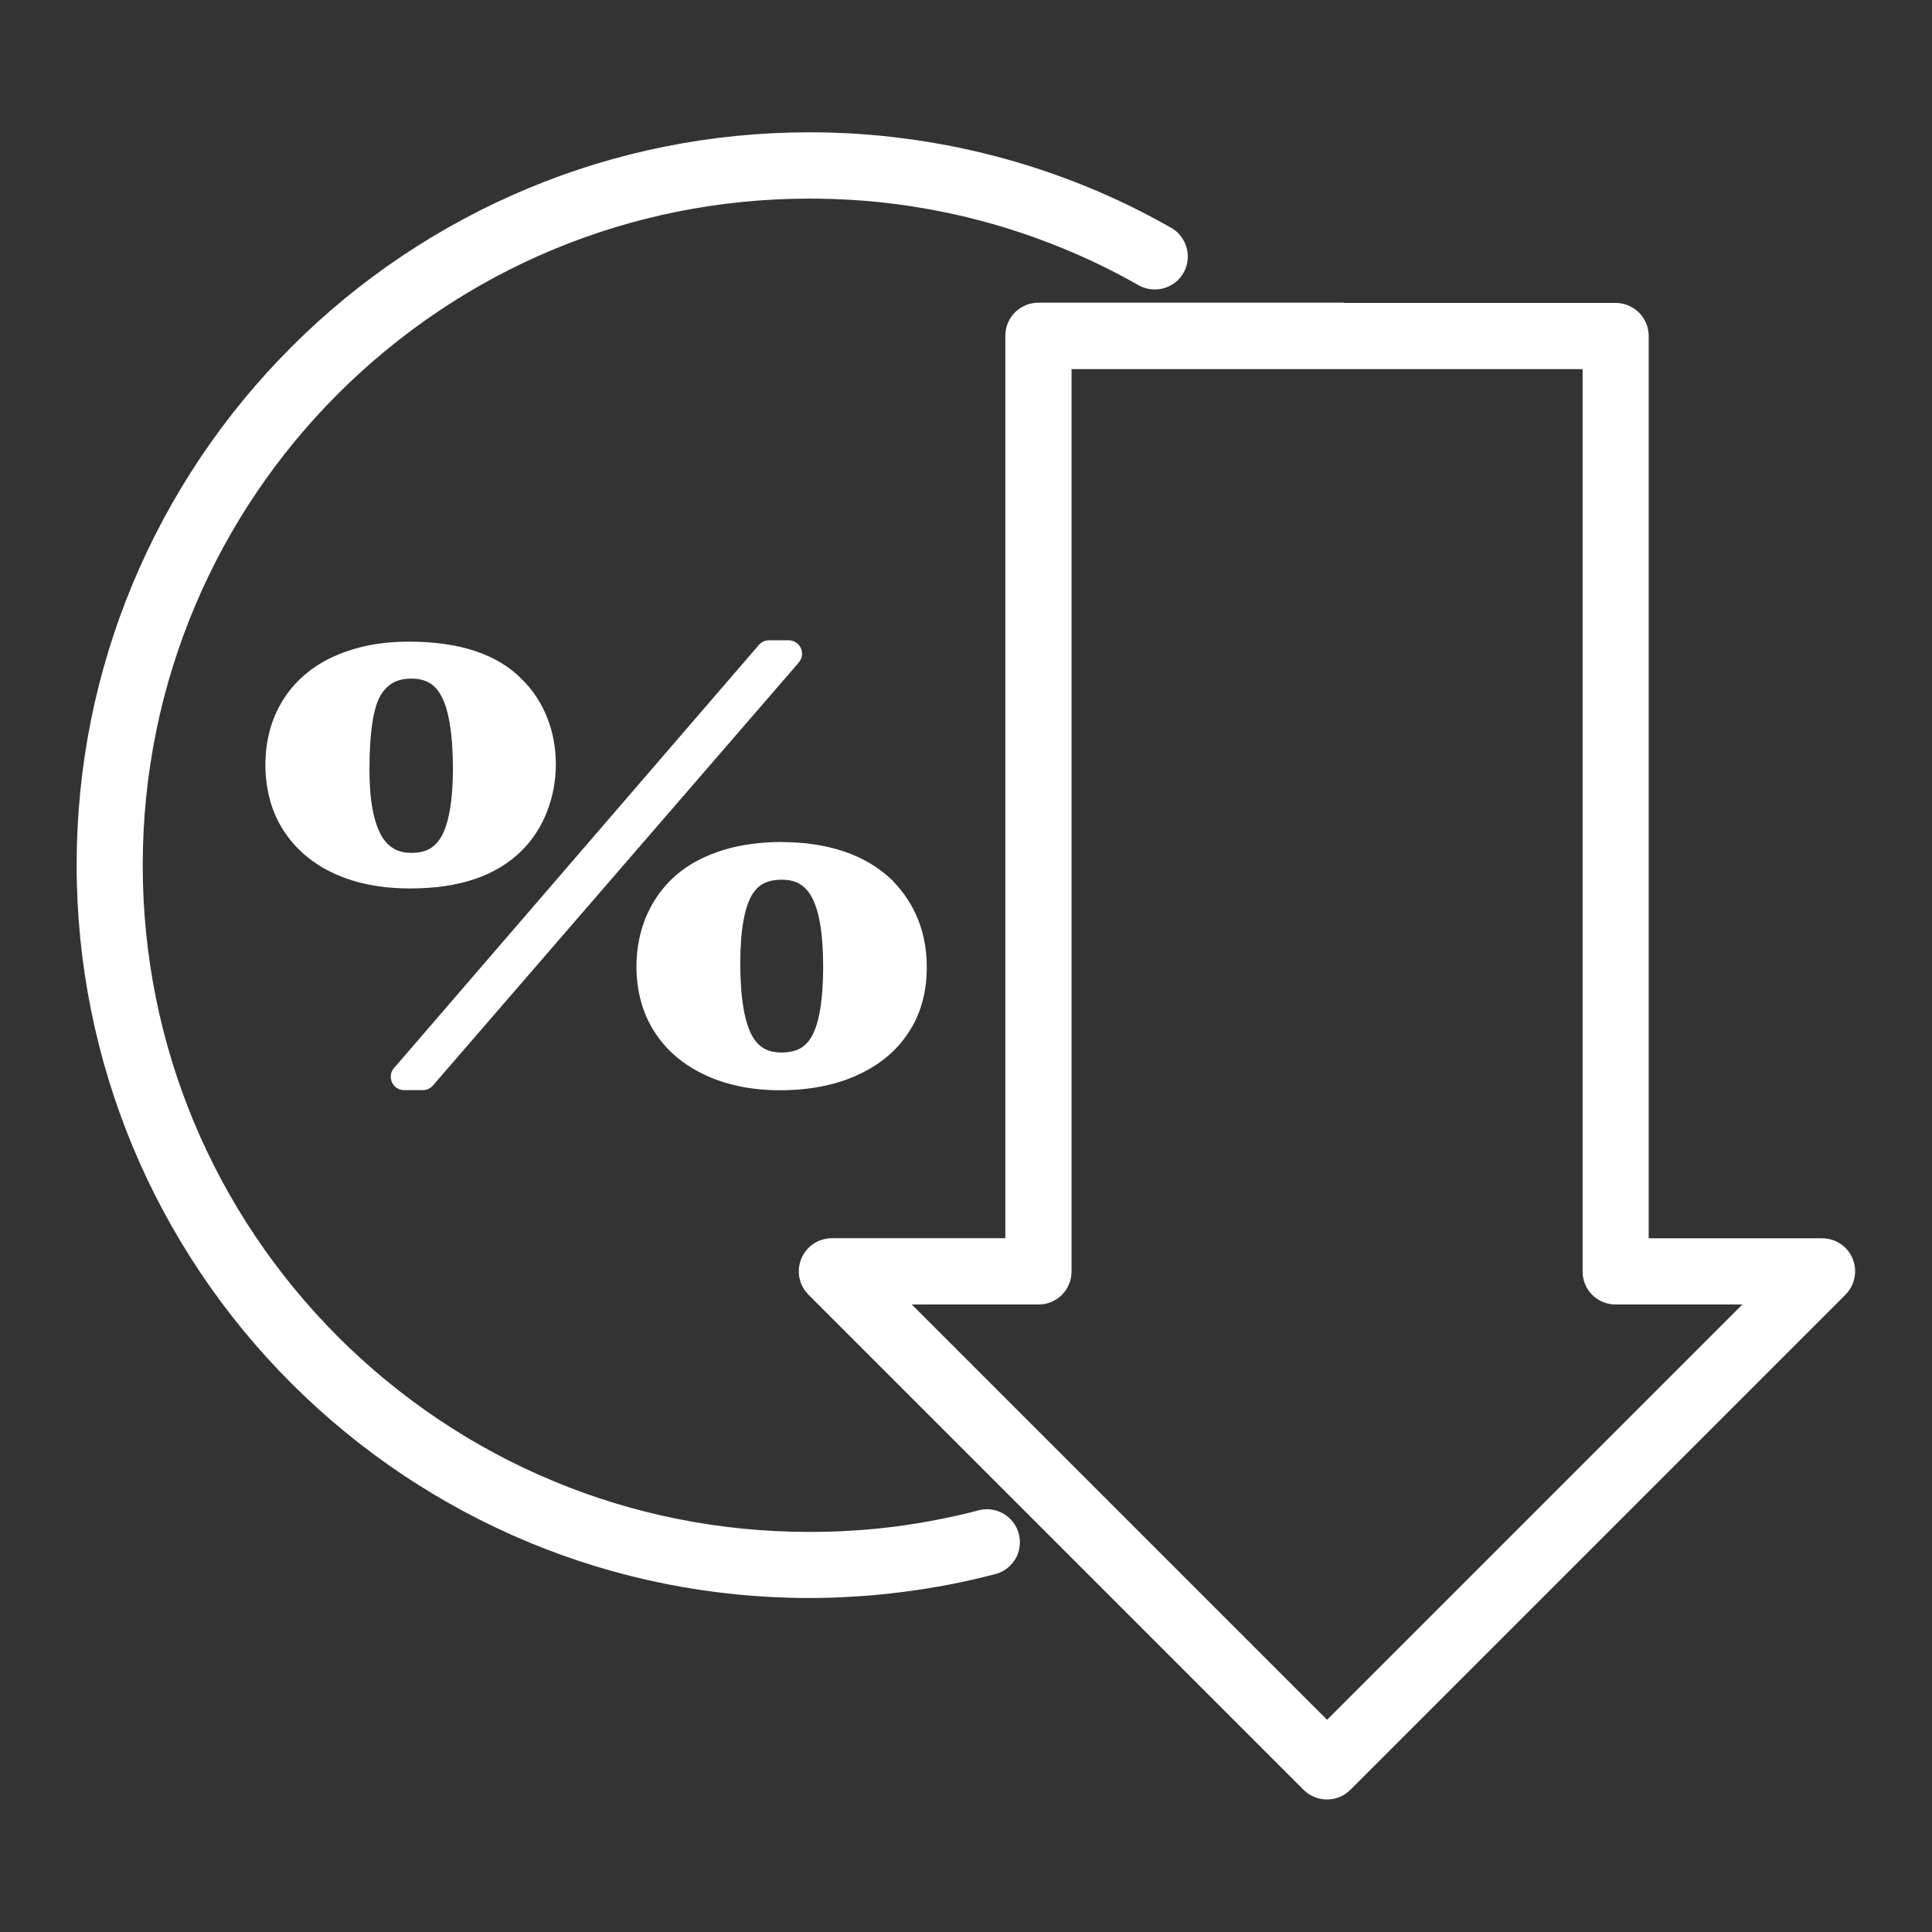
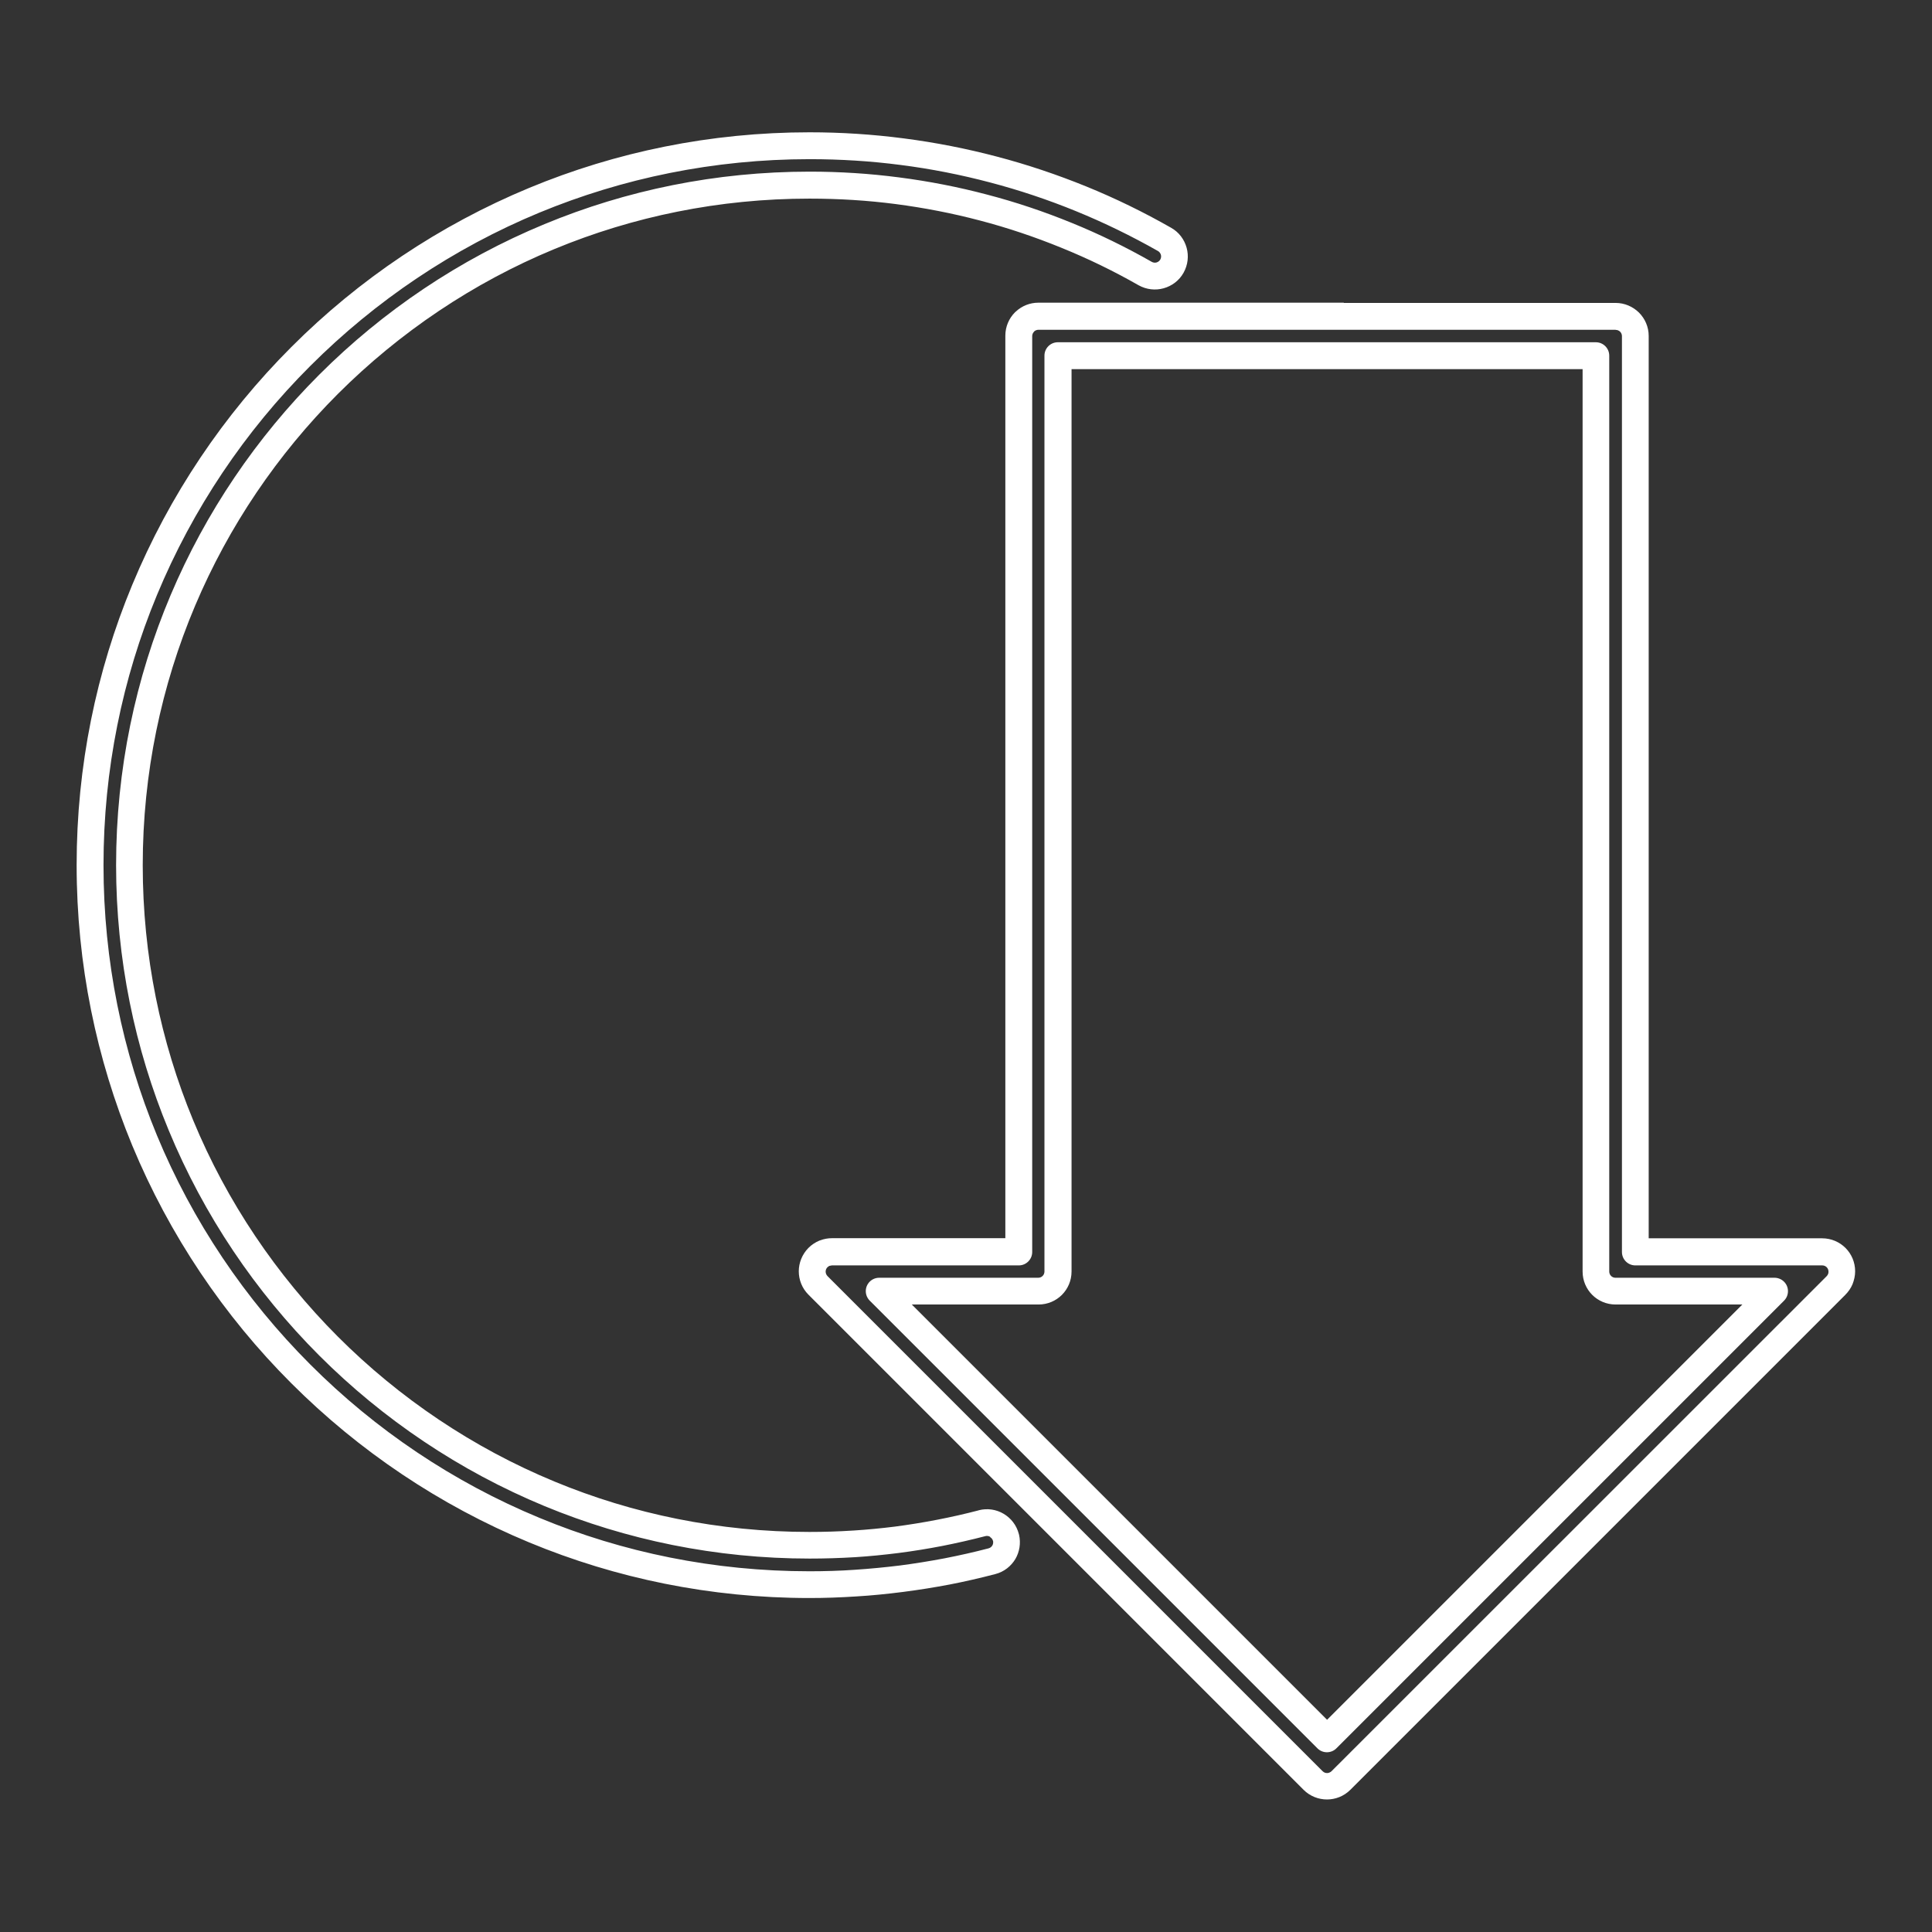
<svg xmlns="http://www.w3.org/2000/svg" xml:space="preserve" width="12.7mm" height="12.7mm" version="1.1" style="shape-rendering:geometricPrecision; text-rendering:geometricPrecision; image-rendering:optimizeQuality; fill-rule:evenodd; clip-rule:evenodd" viewBox="0 0 170.42 170.42">
  <rect x="0" y="0" width="170.42" height="170.42" fill="#333333" stroke="none" />
  <defs>
    <style type="text/css">
   
    .fil0 {fill:none}
    .fil1 {fill:white;fill-rule:nonzero}
   
  </style>
  </defs>
  <g id="Layer_x0020_1">
    <rect class="fil0" x="-0" width="170.42" height="170.42" />
    <g id="_1937680717088">
-       <path class="fil1" d="M86.62 134.36c0.92,-0.24 1.87,0.32 2.11,1.24 0.24,0.92 -0.32,1.87 -1.24,2.11 -2.58,0.67 -5.24,1.19 -7.96,1.54 -2.69,0.34 -5.41,0.52 -8.12,0.52 -17.52,0 -33.39,-7.1 -44.87,-18.59 -11.48,-11.48 -18.59,-27.35 -18.59,-44.87 0,-17.52 7.11,-33.39 18.59,-44.87 11.48,-11.48 27.35,-18.59 44.87,-18.59 5.59,0 11.02,0.73 16.21,2.09 5.34,1.41 10.41,3.5 15.1,6.16 0.83,0.47 1.12,1.53 0.65,2.36 -0.47,0.83 -1.53,1.12 -2.36,0.65 -4.43,-2.52 -9.23,-4.5 -14.27,-5.83 -4.88,-1.29 -10.02,-1.97 -15.33,-1.97 -16.57,0 -31.57,6.71 -42.42,17.57 -10.85,10.85 -17.57,25.85 -17.57,42.42 0,16.57 6.72,31.57 17.57,42.42 10.85,10.85 25.86,17.57 42.42,17.57 2.64,0 5.21,-0.16 7.69,-0.48 2.55,-0.33 5.07,-0.82 7.52,-1.46z" />
      <path class="fil1" d="M86.33 133.22c0.77,-0.2 1.56,-0.07 2.2,0.31 0.64,0.38 1.14,1 1.34,1.78l0.02 0.07c0.17,0.75 0.04,1.51 -0.32,2.13 -0.38,0.64 -1,1.14 -1.78,1.34 -1.34,0.35 -2.69,0.66 -4.03,0.92 -1.32,0.25 -2.68,0.47 -4.08,0.65 -1.4,0.18 -2.79,0.32 -4.15,0.4 -1.39,0.09 -2.76,0.14 -4.12,0.14 -8.75,0 -17.1,-1.74 -24.72,-4.9 -7.91,-3.28 -15.03,-8.08 -20.99,-14.04 -5.96,-5.95 -10.76,-13.08 -14.04,-20.99 -3.15,-7.62 -4.9,-15.97 -4.9,-24.72 0,-8.75 1.74,-17.1 4.9,-24.71 3.28,-7.91 8.08,-15.03 14.04,-20.99 5.95,-5.96 13.08,-10.76 20.99,-14.04 7.62,-3.16 15.97,-4.9 24.72,-4.9 2.8,0 5.58,0.18 8.33,0.54 2.79,0.36 5.52,0.9 8.18,1.6 2.71,0.71 5.34,1.6 7.88,2.63 2.58,1.05 5.08,2.27 7.5,3.65 0.7,0.39 1.17,1.04 1.37,1.76 0.2,0.72 0.12,1.51 -0.27,2.21 -0.39,0.7 -1.04,1.17 -1.76,1.37 -0.72,0.2 -1.51,0.12 -2.21,-0.27 -2.17,-1.24 -4.45,-2.35 -6.82,-3.31 -2.33,-0.95 -4.73,-1.76 -7.18,-2.4 -2.42,-0.64 -4.9,-1.12 -7.42,-1.45 -2.46,-0.32 -5.01,-0.48 -7.61,-0.48 -7.97,0 -15.57,1.58 -22.5,4.45 -7.18,2.97 -13.66,7.35 -19.09,12.77 -10.64,10.64 -17.22,25.34 -17.22,41.58 0,7.97 1.58,15.57 4.45,22.5 2.97,7.18 7.35,13.66 12.77,19.09 5.43,5.43 11.91,9.8 19.09,12.77 6.92,2.87 14.52,4.45 22.5,4.45 1.31,0 2.58,-0.04 3.81,-0.12l0.02 -0c1.28,-0.08 2.51,-0.2 3.71,-0.35 1.22,-0.16 2.46,-0.36 3.7,-0.6 1.25,-0.24 2.48,-0.52 3.67,-0.83zm1.01 2.34c-0.12,-0.07 -0.27,-0.1 -0.42,-0.06 -1.27,0.33 -2.55,0.62 -3.82,0.87 -1.24,0.24 -2.53,0.45 -3.85,0.62 -1.28,0.16 -2.57,0.29 -3.85,0.37l-0.02 0c-1.32,0.08 -2.64,0.12 -3.96,0.12 -8.28,0 -16.18,-1.65 -23.39,-4.63 -7.49,-3.1 -14.24,-7.65 -19.87,-13.28 -5.63,-5.63 -10.18,-12.37 -13.28,-19.87 -2.99,-7.21 -4.64,-15.11 -4.64,-23.39 0,-16.89 6.85,-32.19 17.92,-43.26 5.63,-5.63 12.37,-10.18 19.87,-13.28 7.21,-2.99 15.11,-4.63 23.39,-4.63 2.66,0 5.3,0.17 7.9,0.51 2.64,0.34 5.23,0.85 7.73,1.51 2.57,0.67 5.06,1.51 7.46,2.49 2.44,0.99 4.81,2.15 7.09,3.45 0.13,0.07 0.28,0.09 0.42,0.05 0.13,-0.04 0.26,-0.13 0.33,-0.26 0.07,-0.13 0.09,-0.28 0.05,-0.42 -0.04,-0.13 -0.13,-0.26 -0.26,-0.33 -2.31,-1.31 -4.72,-2.49 -7.22,-3.51 -2.47,-1.01 -5.01,-1.86 -7.6,-2.54 -2.58,-0.68 -5.21,-1.2 -7.88,-1.54 -2.61,-0.34 -5.29,-0.51 -8.03,-0.51 -8.44,0 -16.49,1.68 -23.82,4.71 -7.61,3.15 -14.47,7.78 -20.22,13.53 -5.75,5.74 -10.37,12.6 -13.53,20.22 -3.04,7.33 -4.71,15.38 -4.71,23.82 0,8.44 1.68,16.49 4.71,23.82 3.15,7.61 7.78,14.47 13.53,20.22 5.74,5.75 12.6,10.38 20.22,13.53 7.33,3.04 15.38,4.71 23.82,4.71 1.34,0 2.67,-0.04 3.97,-0.13 1.36,-0.09 2.69,-0.22 4,-0.38 1.3,-0.17 2.61,-0.38 3.93,-0.63 1.33,-0.26 2.62,-0.55 3.88,-0.88 0.15,-0.04 0.27,-0.13 0.34,-0.25 0.07,-0.11 0.09,-0.25 0.07,-0.39l-0.01 -0.02c-0.04,-0.15 -0.13,-0.26 -0.25,-0.33z" />
-       <path class="fil1" d="M118.54 27.9l23.97 0c0.96,0 1.74,0.78 1.74,1.74l0 80.79 16.49 0c0.96,0 1.74,0.78 1.74,1.74 0,0.49 -0.21,0.94 -0.54,1.25l-43.65 43.65c-0.68,0.68 -1.78,0.68 -2.45,0l-43.68 -43.68c-0.68,-0.68 -0.68,-1.78 0,-2.45 0.34,-0.34 0.78,-0.51 1.23,-0.51l16.49 -0 0 -80.79c0,-0.96 0.78,-1.74 1.74,-1.74l26.94 0zm22.23 3.47l-47.44 0 0 80.79c0,0.96 -0.78,1.74 -1.74,1.74l-14.03 0 39.49 39.49 39.49 -39.49 -14.03 0c-0.96,0 -1.74,-0.78 -1.74,-1.74l0 -80.79z" />
      <path class="fil1" d="M118.54 26.72l23.97 0c0.8,0 1.53,0.33 2.06,0.85 0.53,0.53 0.86,1.26 0.86,2.06l0 79.6 15.3 0c0.81,0 1.54,0.33 2.06,0.85 0.53,0.53 0.85,1.26 0.85,2.06 0,0.4 -0.09,0.78 -0.23,1.14 -0.15,0.36 -0.38,0.68 -0.65,0.95l-43.65 43.65c-0.57,0.57 -1.32,0.85 -2.06,0.85 -0.75,0 -1.5,-0.29 -2.06,-0.85l-43.68 -43.68c-0.57,-0.57 -0.85,-1.32 -0.85,-2.06 0,-0.74 0.29,-1.49 0.85,-2.06 0.28,-0.28 0.6,-0.49 0.95,-0.64l0.09 -0.03c0.34,-0.13 0.69,-0.19 1.03,-0.19l15.3 0 0 -79.61c0,-0.81 0.33,-1.54 0.85,-2.06l0.09 -0.08c0.52,-0.48 1.22,-0.77 1.97,-0.77l26.94 0zm23.97 2.37l-50.91 0c-0.14,0 -0.26,0.05 -0.36,0.13l-0.03 0.04c-0.1,0.1 -0.16,0.24 -0.16,0.39l0 80.79c-0,0.65 -0.53,1.18 -1.18,1.18l-16.49 0 -0.21 0.04c-0.06,0.02 -0.12,0.07 -0.18,0.12 -0.11,0.11 -0.16,0.25 -0.16,0.39 0,0.14 0.06,0.28 0.16,0.39l43.68 43.68c0.11,0.11 0.25,0.16 0.39,0.16 0.14,0 0.28,-0.06 0.39,-0.16l43.67 -43.66c0.05,-0.05 0.1,-0.12 0.13,-0.19 0.03,-0.06 0.04,-0.14 0.04,-0.22 0,-0.15 -0.06,-0.29 -0.16,-0.39 -0.1,-0.1 -0.24,-0.16 -0.39,-0.16l-16.49 0c-0.65,0 -1.18,-0.53 -1.18,-1.18l0 -80.79c0,-0.15 -0.06,-0.29 -0.16,-0.39 -0.1,-0.1 -0.24,-0.16 -0.39,-0.16zm-2.92 3.47l-45.07 0 0 79.6c0,0.81 -0.33,1.54 -0.85,2.06 -0.53,0.53 -1.26,0.85 -2.06,0.85l-11.18 0 36.63 36.63 36.63 -36.63 -11.18 0c-0.81,0 -1.54,-0.33 -2.06,-0.85 -0.53,-0.53 -0.85,-1.26 -0.85,-2.06l0 -79.6zm-46.26 -2.37l47.44 0c0.65,0 1.18,0.53 1.18,1.18l0 80.79c0,0.15 0.06,0.29 0.16,0.39 0.1,0.1 0.24,0.16 0.39,0.16l14.03 0c0.3,0 0.61,0.12 0.84,0.35 0.46,0.46 0.46,1.21 0,1.67l-39.49 39.49c-0.46,0.46 -1.21,0.46 -1.67,0l-39.49 -39.49c-0.21,-0.21 -0.35,-0.51 -0.35,-0.84 0,-0.65 0.53,-1.18 1.18,-1.18l14.03 0c0.15,0 0.29,-0.06 0.39,-0.16 0.1,-0.1 0.16,-0.24 0.16,-0.39l0 -80.79c0,-0.65 0.53,-1.18 1.18,-1.18z" />
-       <path class="fil1" d="M36.3 58.68c-1.67,0 -2.92,0.68 -3.74,2.05 -0.77,1.29 -1.16,3.67 -1.16,7.16 0,2.86 0.4,5 1.22,6.41 0.82,1.41 2.04,2.11 3.68,2.11 1.68,0 2.9,-0.69 3.67,-2.08 0.77,-1.38 1.16,-3.55 1.16,-6.5 0,-3.2 -0.38,-5.52 -1.14,-6.98 -0.76,-1.45 -1.99,-2.18 -3.69,-2.18zm-0.23 -0.89c4.18,0 7.23,1 9.17,3 0.84,0.84 1.49,1.82 1.94,2.96 0.46,1.14 0.68,2.36 0.68,3.66 0,1.3 -0.23,2.54 -0.69,3.73 -0.46,1.19 -1.12,2.22 -1.98,3.07 -0.97,0.97 -2.21,1.72 -3.7,2.23 -1.49,0.5 -3.25,0.75 -5.29,0.75 -2.37,0 -4.42,-0.39 -6.15,-1.18 -1.74,-0.79 -3.08,-1.91 -4.02,-3.38 -0.94,-1.46 -1.41,-3.17 -1.41,-5.13 0,-1.96 0.47,-3.68 1.39,-5.15 0.93,-1.47 2.25,-2.6 3.99,-3.38 1.73,-0.79 3.75,-1.18 6.08,-1.18zm32.88 18.63c-1.7,0 -2.93,0.67 -3.69,2.02 -0.76,1.34 -1.14,3.52 -1.14,6.53 0,3.16 0.39,5.45 1.16,6.9 0.77,1.45 1.99,2.16 3.67,2.16 1.71,0 2.95,-0.69 3.71,-2.07 0.76,-1.38 1.14,-3.61 1.14,-6.71 0,-3.07 -0.39,-5.3 -1.17,-6.71 -0.78,-1.41 -2.01,-2.12 -3.68,-2.12zm0 -0.96c3.87,0 6.86,1.02 8.96,3.04 1.78,1.82 2.67,4.09 2.67,6.81 0,1.99 -0.47,3.7 -1.43,5.14 -0.95,1.44 -2.31,2.55 -4.08,3.34 -1.77,0.79 -3.85,1.18 -6.22,1.18 -2.33,0 -4.37,-0.4 -6.1,-1.21 -1.74,-0.81 -3.08,-1.94 -4.01,-3.4 -0.94,-1.47 -1.4,-3.17 -1.4,-5.11 0,-1.47 0.27,-2.82 0.81,-4.06 0.54,-1.24 1.32,-2.28 2.32,-3.14 1.02,-0.86 2.24,-1.5 3.68,-1.94 1.44,-0.44 3.03,-0.66 4.8,-0.66zm0.64 -17.81l-32.28 37.32 -1.65 0 32.18 -37.32 1.74 0z" />
-       <path class="fil1" d="M36.3 59.86c-0.64,0 -1.18,0.12 -1.62,0.36 -0.43,0.24 -0.81,0.61 -1.11,1.12l-0.03 0.05c-0.29,0.52 -0.52,1.28 -0.68,2.28 -0.18,1.11 -0.27,2.52 -0.27,4.22 0,1.36 0.09,2.54 0.28,3.53 0.18,0.94 0.44,1.7 0.77,2.29 0.3,0.52 0.67,0.9 1.1,1.15 0.43,0.25 0.95,0.37 1.56,0.37 0.63,0 1.17,-0.12 1.6,-0.36 0.42,-0.24 0.77,-0.61 1.05,-1.11 0.32,-0.57 0.56,-1.34 0.73,-2.29 0.18,-1.01 0.27,-2.22 0.27,-3.63 0,-1.55 -0.09,-2.87 -0.27,-3.95 -0.17,-1.04 -0.41,-1.87 -0.74,-2.48 -0.28,-0.52 -0.63,-0.92 -1.05,-1.17 -0.43,-0.25 -0.96,-0.38 -1.6,-0.38zm-4.76 0.26c0.13,-0.22 0.28,-0.43 0.43,-0.63 -0.49,0.14 -0.96,0.31 -1.4,0.51l-0.09 0.05c-0.77,0.35 -1.45,0.77 -2.02,1.26 -0.57,0.48 -1.06,1.04 -1.46,1.68 -0.39,0.63 -0.7,1.32 -0.9,2.06 -0.2,0.75 -0.31,1.57 -0.31,2.45 0,0.86 0.1,1.66 0.3,2.39l0.01 0.04c0.2,0.74 0.51,1.43 0.92,2.06 0.41,0.63 0.9,1.2 1.48,1.68 0.58,0.49 1.26,0.91 2.04,1.26 0.45,0.21 0.93,0.38 1.43,0.53l-0.37 -0.57c-0.48,-0.83 -0.83,-1.84 -1.05,-3.04 -0.22,-1.15 -0.33,-2.47 -0.33,-3.96 0,-1.79 0.1,-3.32 0.31,-4.59 0.21,-1.3 0.54,-2.33 0.97,-3.1l0.05 -0.09zm9.46 14.79l-0.35 0.55 0.45 -0.14c0.67,-0.23 1.28,-0.51 1.82,-0.83 0.52,-0.31 1,-0.69 1.43,-1.11 0.37,-0.36 0.7,-0.77 0.98,-1.21 0.29,-0.45 0.54,-0.94 0.74,-1.45 0.2,-0.53 0.36,-1.07 0.46,-1.61 0.1,-0.54 0.15,-1.1 0.15,-1.69 0,-0.59 -0.05,-1.15 -0.15,-1.68 -0.1,-0.52 -0.25,-1.04 -0.44,-1.53l-0.01 -0.03c-0.18,-0.47 -0.41,-0.91 -0.66,-1.31l-0.05 -0.07c-0.27,-0.42 -0.6,-0.81 -0.96,-1.18l-0.01 -0.01c-0.83,-0.86 -1.92,-1.51 -3.26,-1.95l-0.63 -0.19c0.2,0.26 0.37,0.54 0.53,0.84 0.44,0.84 0.77,1.91 0.98,3.19 0.2,1.24 0.3,2.68 0.3,4.33 0,1.54 -0.1,2.89 -0.31,4.04 -0.21,1.21 -0.55,2.22 -1,3.03zm-4.93 -18.31c2.21,0 4.14,0.27 5.79,0.81 1.71,0.56 3.11,1.4 4.21,2.54 0.48,0.47 0.9,0.99 1.27,1.56l0.05 0.08c0.35,0.54 0.65,1.12 0.88,1.73 0.26,0.65 0.45,1.31 0.57,1.98 0.13,0.69 0.19,1.4 0.19,2.11 0,0.71 -0.06,1.41 -0.19,2.12 -0.13,0.7 -0.32,1.38 -0.58,2.04 -0.26,0.68 -0.58,1.3 -0.95,1.87 -0.37,0.58 -0.81,1.12 -1.3,1.6 -0.54,0.55 -1.18,1.04 -1.89,1.47 -0.69,0.41 -1.45,0.77 -2.27,1.04l-0.07 0.02c-0.8,0.27 -1.67,0.46 -2.59,0.6 -0.94,0.13 -1.95,0.2 -3.01,0.2 -2.53,0 -4.75,-0.43 -6.64,-1.29 -0.96,-0.43 -1.82,-0.97 -2.58,-1.61 -0.76,-0.64 -1.41,-1.38 -1.95,-2.21 -0.53,-0.83 -0.94,-1.74 -1.2,-2.71l-0.01 -0.05c-0.25,-0.95 -0.39,-1.95 -0.39,-3.01 0,-1.08 0.13,-2.1 0.39,-3.06 0.26,-0.97 0.66,-1.88 1.18,-2.71 0.53,-0.84 1.17,-1.58 1.93,-2.22 0.75,-0.64 1.61,-1.18 2.57,-1.61l0.1 -0.04c0.93,-0.41 1.92,-0.72 2.98,-0.93 1.09,-0.21 2.25,-0.32 3.49,-0.32zm32.88 21c-0.65,0 -1.2,0.12 -1.63,0.35 -0.42,0.23 -0.76,0.59 -1.03,1.06 -0.31,0.55 -0.55,1.3 -0.72,2.26 -0.18,1.02 -0.27,2.25 -0.27,3.69 0,1.52 0.09,2.82 0.27,3.9 0.17,1.03 0.42,1.84 0.74,2.45 0.28,0.52 0.63,0.91 1.06,1.16l0.05 0.03c0.41,0.23 0.92,0.34 1.52,0.34 0.65,0 1.2,-0.12 1.64,-0.36 0.42,-0.23 0.77,-0.6 1.04,-1.09 0.31,-0.57 0.56,-1.35 0.72,-2.33 0.18,-1.05 0.27,-2.31 0.27,-3.8 0,-1.47 -0.09,-2.73 -0.27,-3.78 -0.17,-0.98 -0.42,-1.77 -0.75,-2.37 -0.28,-0.51 -0.64,-0.9 -1.06,-1.14l-0.04 -0.03c-0.42,-0.23 -0.93,-0.34 -1.54,-0.34zm-4.72 0.25c0.13,-0.23 0.28,-0.45 0.43,-0.66l-0.18 0.05c-0.64,0.2 -1.24,0.44 -1.79,0.73 -0.54,0.28 -1.03,0.61 -1.47,0.98 -0.43,0.37 -0.82,0.78 -1.15,1.23 -0.32,0.43 -0.6,0.92 -0.83,1.44l-0.01 0.03c-0.23,0.54 -0.41,1.11 -0.53,1.7 -0.12,0.6 -0.18,1.23 -0.18,1.89 0,0.87 0.1,1.68 0.3,2.42 0.2,0.73 0.51,1.42 0.91,2.06 0.4,0.63 0.89,1.19 1.46,1.67 0.58,0.5 1.27,0.93 2.05,1.29 0.48,0.23 1,0.42 1.54,0.57 -0.2,-0.26 -0.38,-0.54 -0.54,-0.85 -0.45,-0.84 -0.78,-1.9 -0.99,-3.17 -0.21,-1.22 -0.31,-2.65 -0.31,-4.29 0,-1.57 0.1,-2.93 0.3,-4.09 0.21,-1.22 0.54,-2.23 0.99,-3.02zm9.45 14.68c-0.13,0.24 -0.28,0.47 -0.44,0.67 0.45,-0.13 0.87,-0.29 1.28,-0.47l0.06 -0.03c0.79,-0.35 1.49,-0.77 2.08,-1.26 0.57,-0.47 1.06,-1 1.45,-1.58l0.04 -0.07c0.41,-0.61 0.72,-1.29 0.92,-2.02 0.21,-0.74 0.31,-1.57 0.31,-2.46 0,-1.22 -0.2,-2.32 -0.59,-3.32 -0.38,-0.98 -0.96,-1.87 -1.73,-2.65 -0.92,-0.89 -2.05,-1.55 -3.37,-2l-0.57 -0.18c0.19,0.25 0.37,0.51 0.53,0.81 0.45,0.82 0.79,1.85 1,3.11 0.21,1.19 0.31,2.58 0.31,4.18 0,1.6 -0.1,3.01 -0.3,4.2 -0.21,1.25 -0.54,2.28 -0.99,3.08zm-4.74 -18.25c2.06,0 3.9,0.28 5.52,0.83 1.66,0.56 3.08,1.41 4.26,2.55l0.04 0.05c0.99,1.02 1.74,2.17 2.24,3.44 0.5,1.27 0.75,2.67 0.75,4.17 0,1.09 -0.13,2.13 -0.4,3.09 -0.27,0.98 -0.68,1.88 -1.23,2.7l-0.05 0.07c-0.53,0.8 -1.17,1.5 -1.92,2.11 -0.76,0.62 -1.64,1.15 -2.63,1.59l-0.06 0.03c-0.95,0.42 -1.98,0.73 -3.08,0.94 -1.12,0.21 -2.3,0.32 -3.56,0.32 -1.24,0 -2.41,-0.11 -3.5,-0.33l-0.04 -0.01c-1.09,-0.22 -2.11,-0.55 -3.05,-0.99 -0.97,-0.45 -1.83,-0.99 -2.58,-1.63 -0.76,-0.64 -1.4,-1.38 -1.93,-2.21 -0.53,-0.83 -0.93,-1.73 -1.19,-2.71 -0.26,-0.96 -0.39,-1.98 -0.39,-3.04 0,-0.81 0.08,-1.59 0.23,-2.35 0.15,-0.76 0.38,-1.49 0.68,-2.18l0.03 -0.06c0.3,-0.67 0.67,-1.3 1.1,-1.89 0.44,-0.59 0.95,-1.14 1.51,-1.62 0.58,-0.49 1.21,-0.92 1.9,-1.27 0.67,-0.35 1.41,-0.65 2.21,-0.9 0.78,-0.24 1.61,-0.42 2.46,-0.53 0.87,-0.12 1.76,-0.18 2.68,-0.18zm1.47 -15.78l-32.22 37.25c-0.23,0.27 -0.56,0.41 -0.89,0.41l-1.65 0c-0.65,0 -1.18,-0.53 -1.18,-1.18 0,-0.33 0.13,-0.63 0.35,-0.84l32.12 -37.25c0.23,-0.27 0.56,-0.41 0.89,-0.41l1.74 -0c0.65,0 1.18,0.53 1.18,1.18 0,0.33 -0.14,0.63 -0.35,0.84z" />
    </g>
  </g>
</svg>